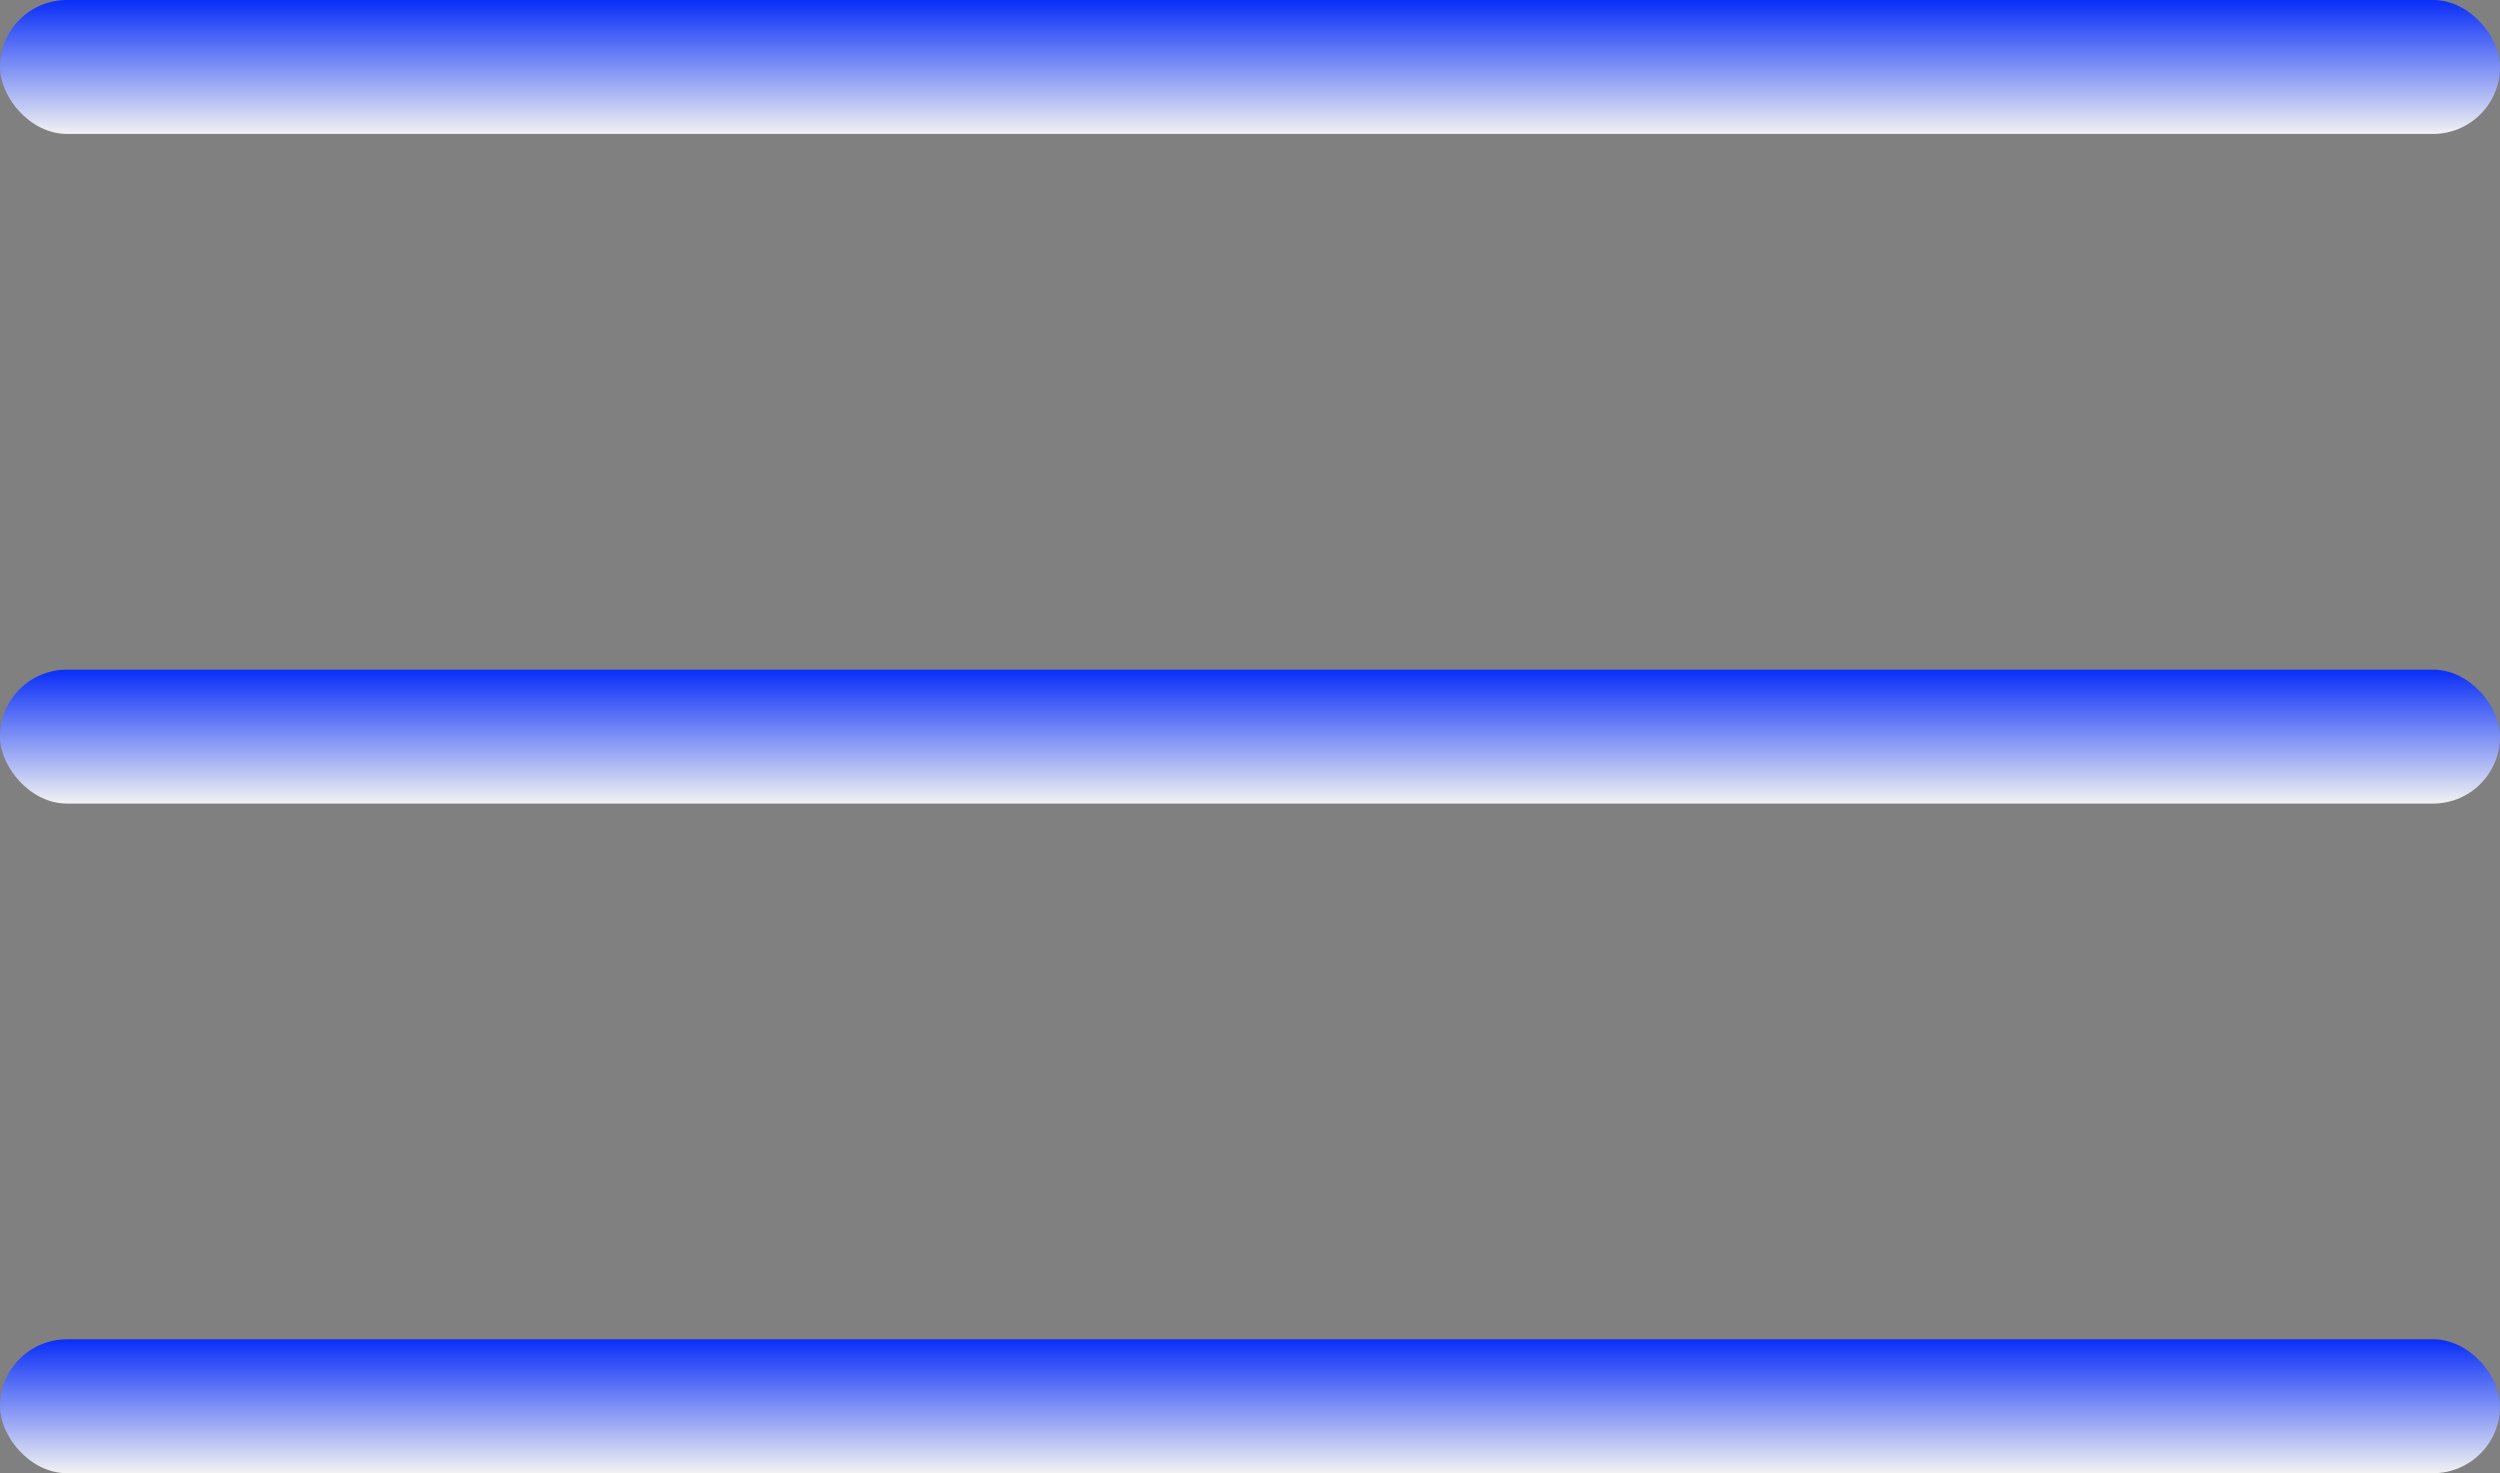
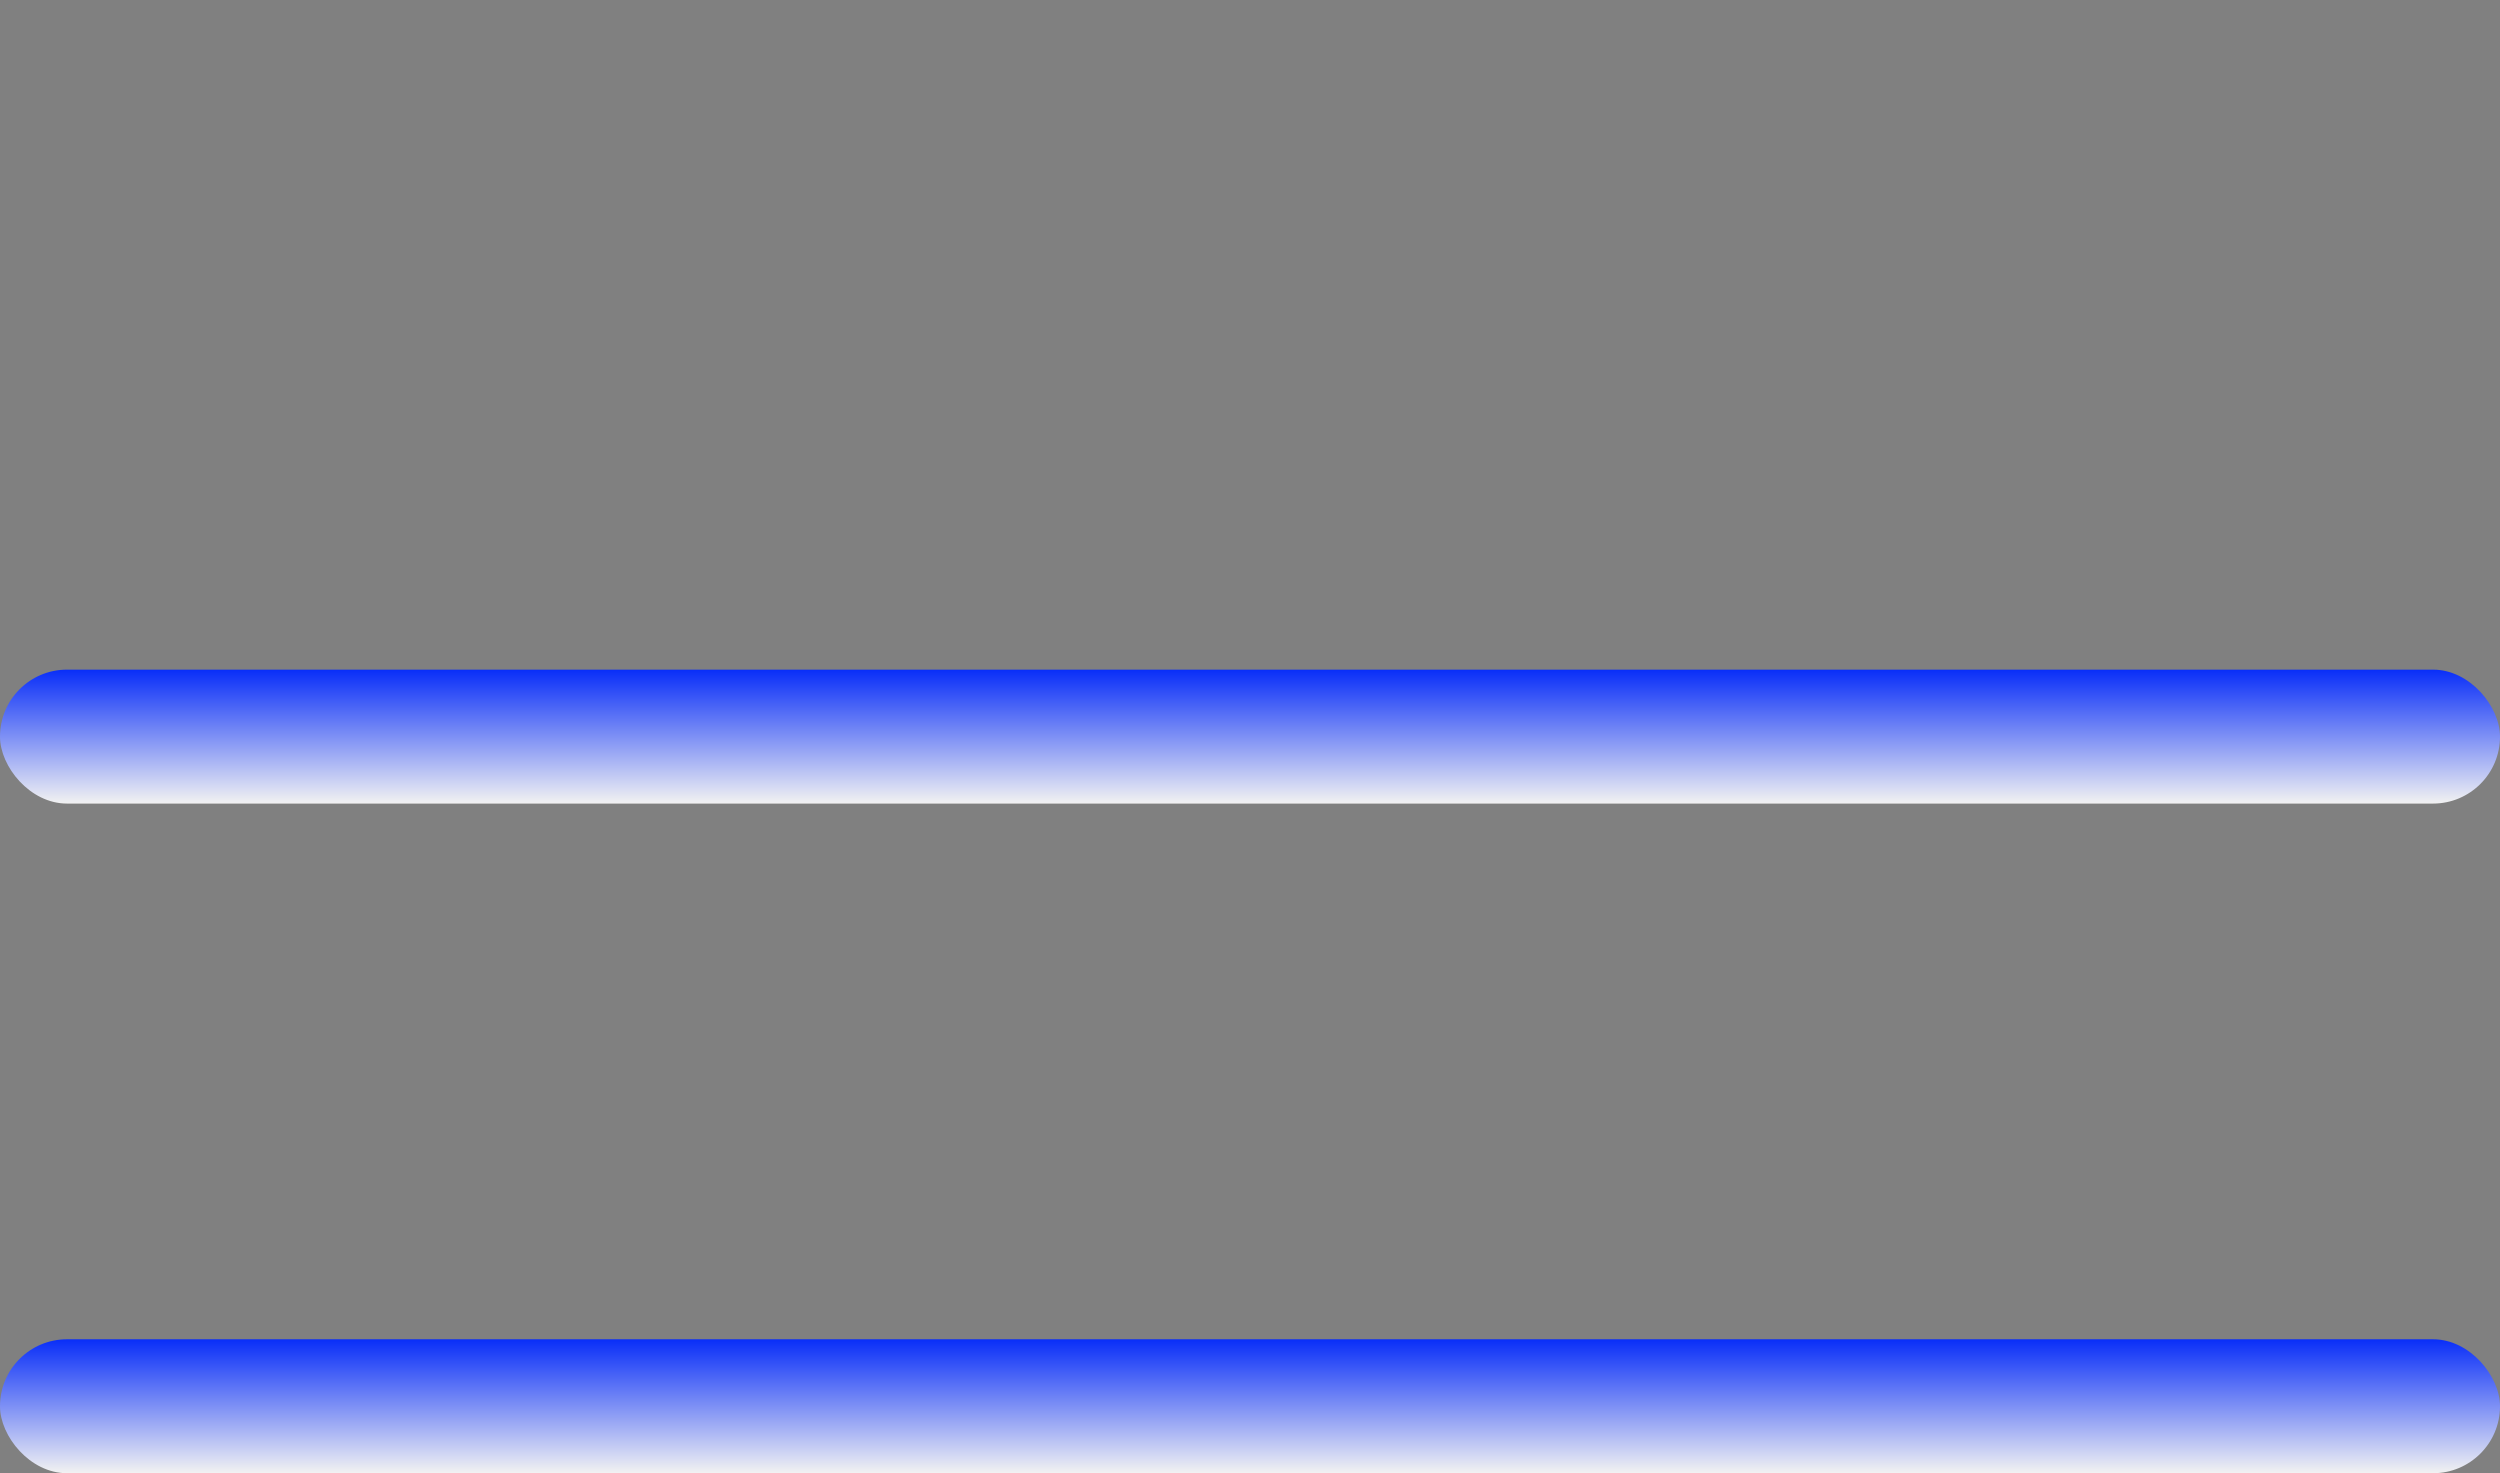
<svg xmlns="http://www.w3.org/2000/svg" width="56" height="33" viewBox="0 0 56 33" fill="none">
  <rect x="0" y="0" width="56" height="33" fill="#808080" stroke="none" />
-   <rect width="56" height="3" rx="1.5" fill="url(#paint0_linear_128_789)" />
  <rect y="15" width="56" height="3" rx="1.5" fill="url(#paint1_linear_128_789)" />
  <rect y="30" width="56" height="3" rx="1.5" fill="url(#paint2_linear_128_789)" />
  <defs>
    <linearGradient id="paint0_linear_128_789" x1="28" y1="0" x2="28" y2="3" gradientUnits="userSpaceOnUse">
      <stop stop-color="#092EF8" />
      <stop offset="1" stop-color="#F2F2F2" />
    </linearGradient>
    <linearGradient id="paint1_linear_128_789" x1="28" y1="15" x2="28" y2="18" gradientUnits="userSpaceOnUse">
      <stop stop-color="#092EF8" />
      <stop offset="1" stop-color="#F2F2F2" />
    </linearGradient>
    <linearGradient id="paint2_linear_128_789" x1="28" y1="30" x2="28" y2="33" gradientUnits="userSpaceOnUse">
      <stop stop-color="#092EF8" />
      <stop offset="1" stop-color="#F2F2F2" />
    </linearGradient>
  </defs>
</svg>